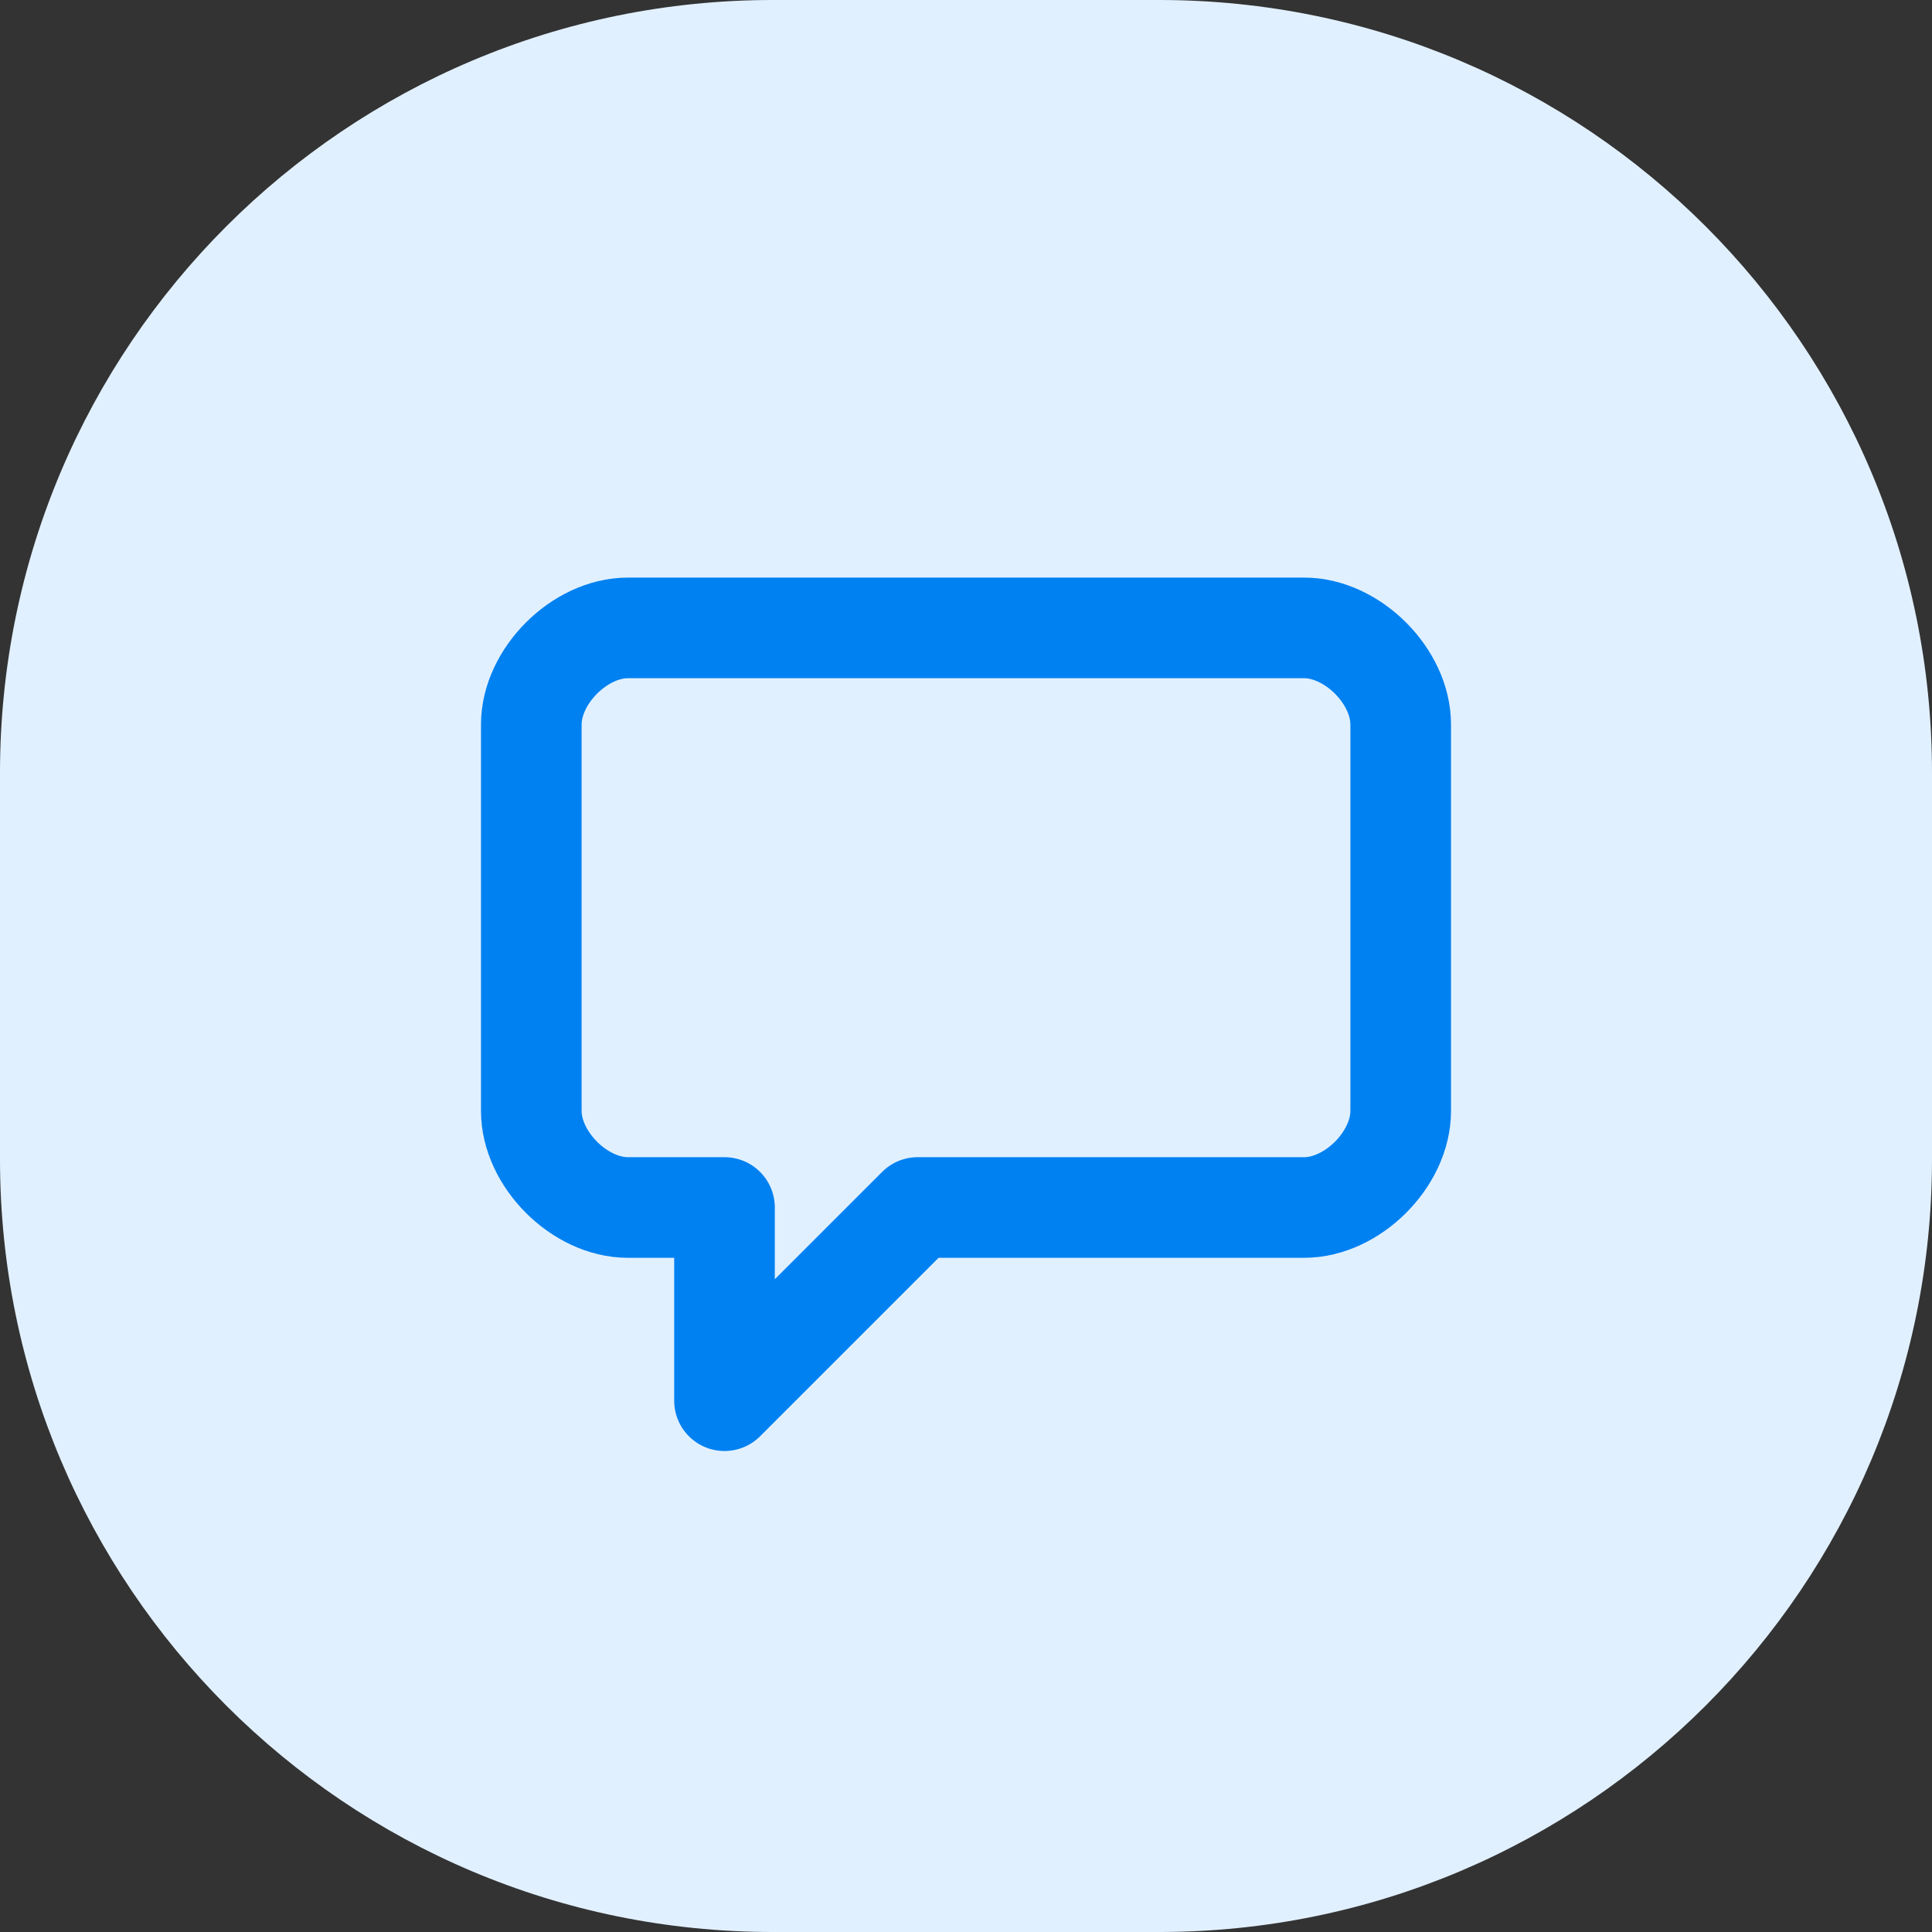
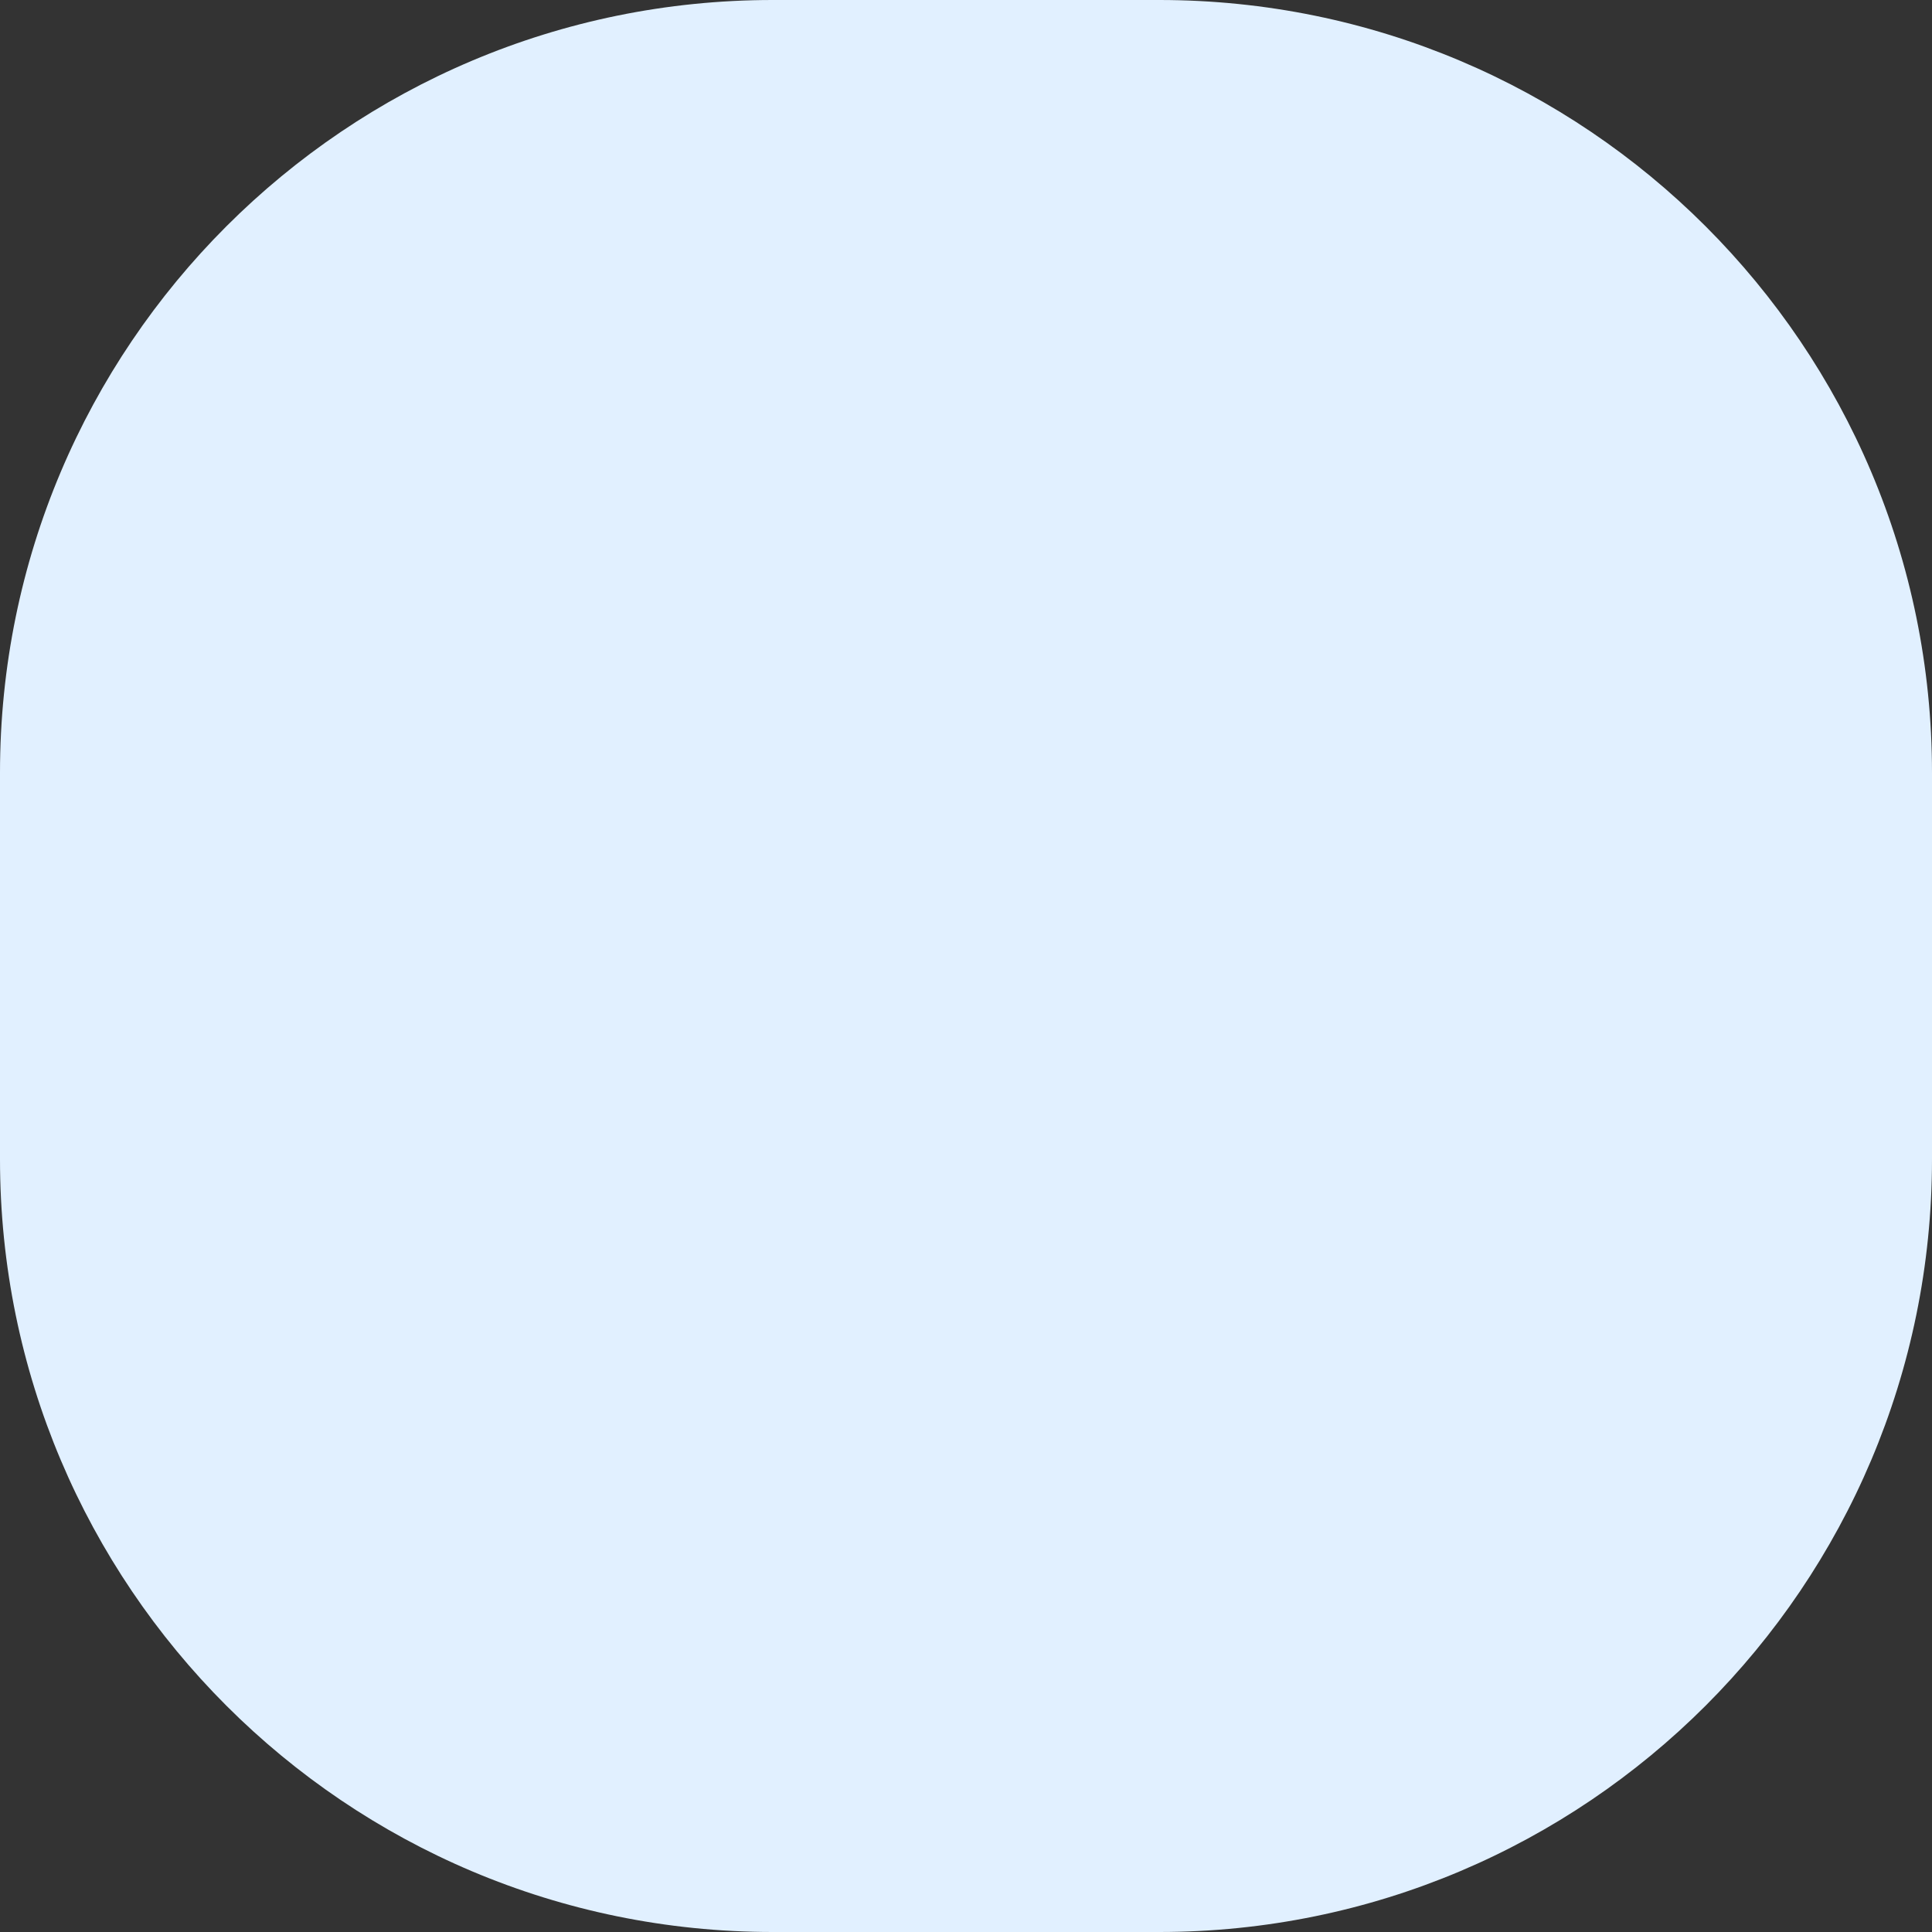
<svg xmlns="http://www.w3.org/2000/svg" width="48" height="48" viewBox="0 0 48 48" fill="none">
  <rect x="0" y="0" width="48" height="48" fill="#333333" stroke="none" />
  <path d="M0 19.2C0 8.596 8.596 0 19.2 0H28.8C39.404 0 48 8.596 48 19.2V28.8C48 39.404 39.404 48 28.8 48H19.2C8.596 48 0 39.404 0 28.8V19.2Z" fill="#E1F0FF" />
-   <path d="M13.2 18C13.2 16.8 14.4 15.6 15.6 15.6H32.4C33.6 15.6 34.8 16.8 34.8 18V27.6C34.8 28.8 33.6 30 32.4 30H22.8L18 34.8V30H15.6C14.4 30 13.2 28.8 13.2 27.6V18Z" stroke="#0081F1" stroke-width="2.5" stroke-linejoin="round" />
</svg>